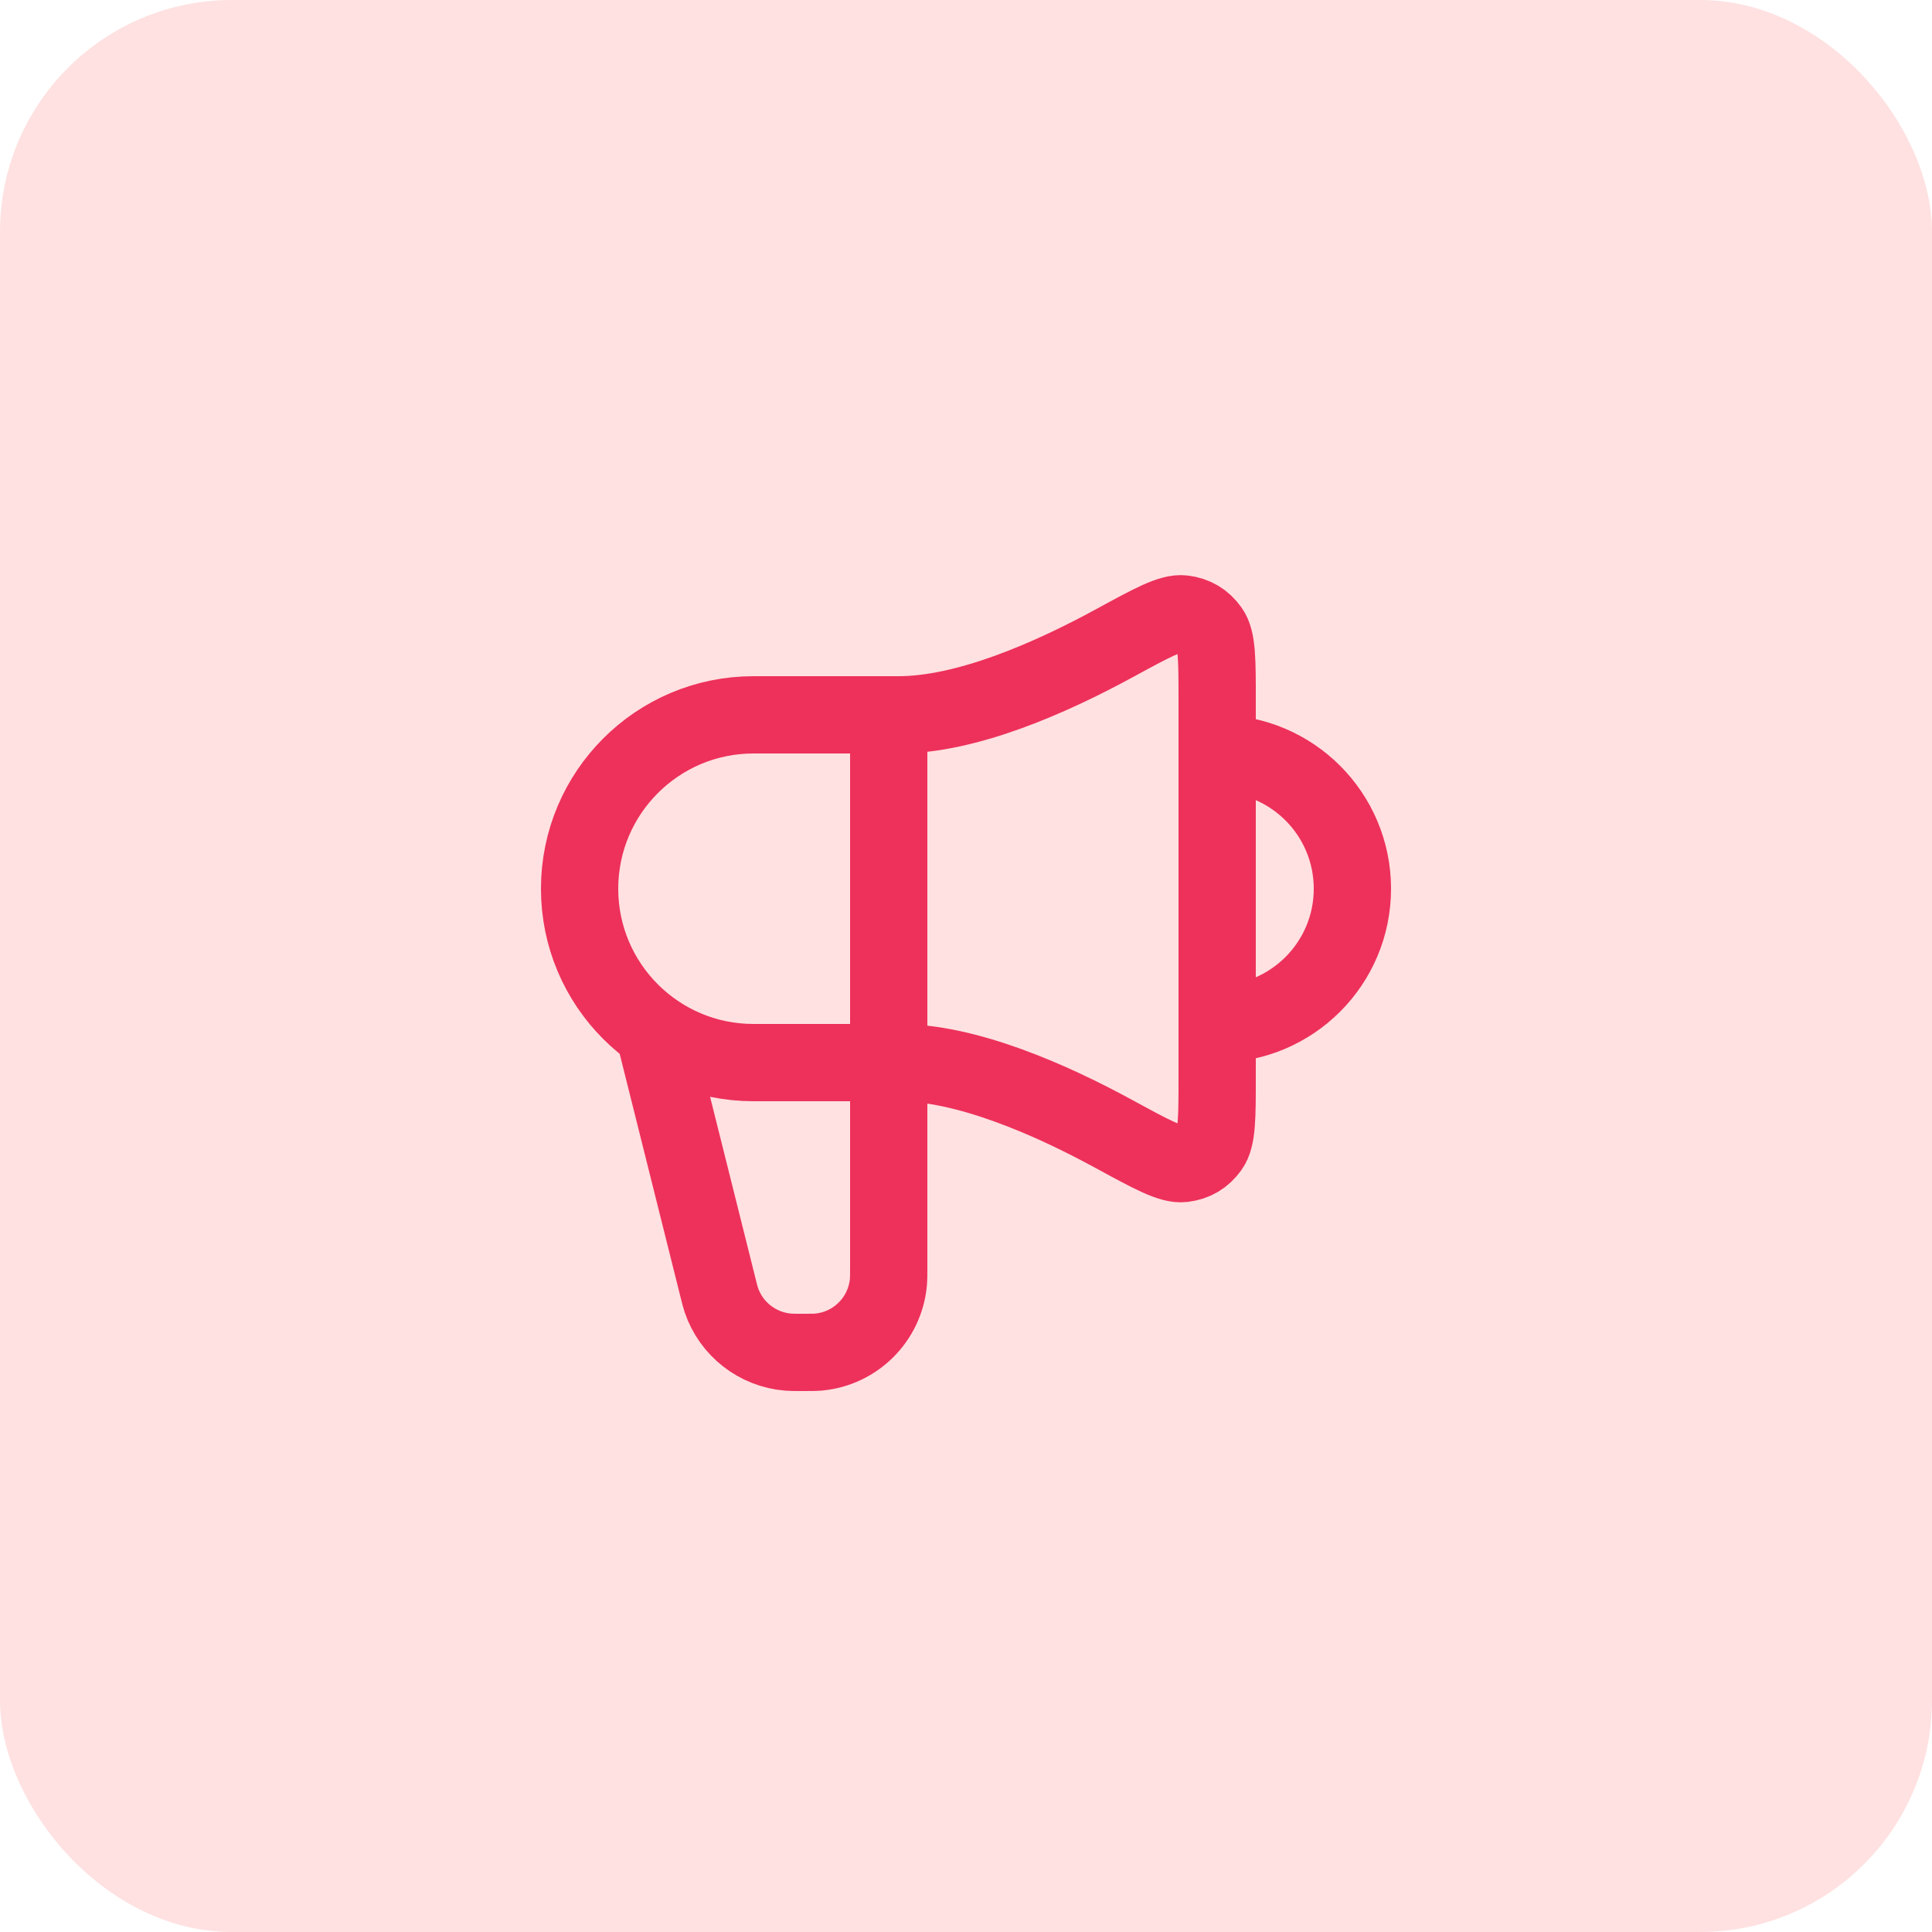
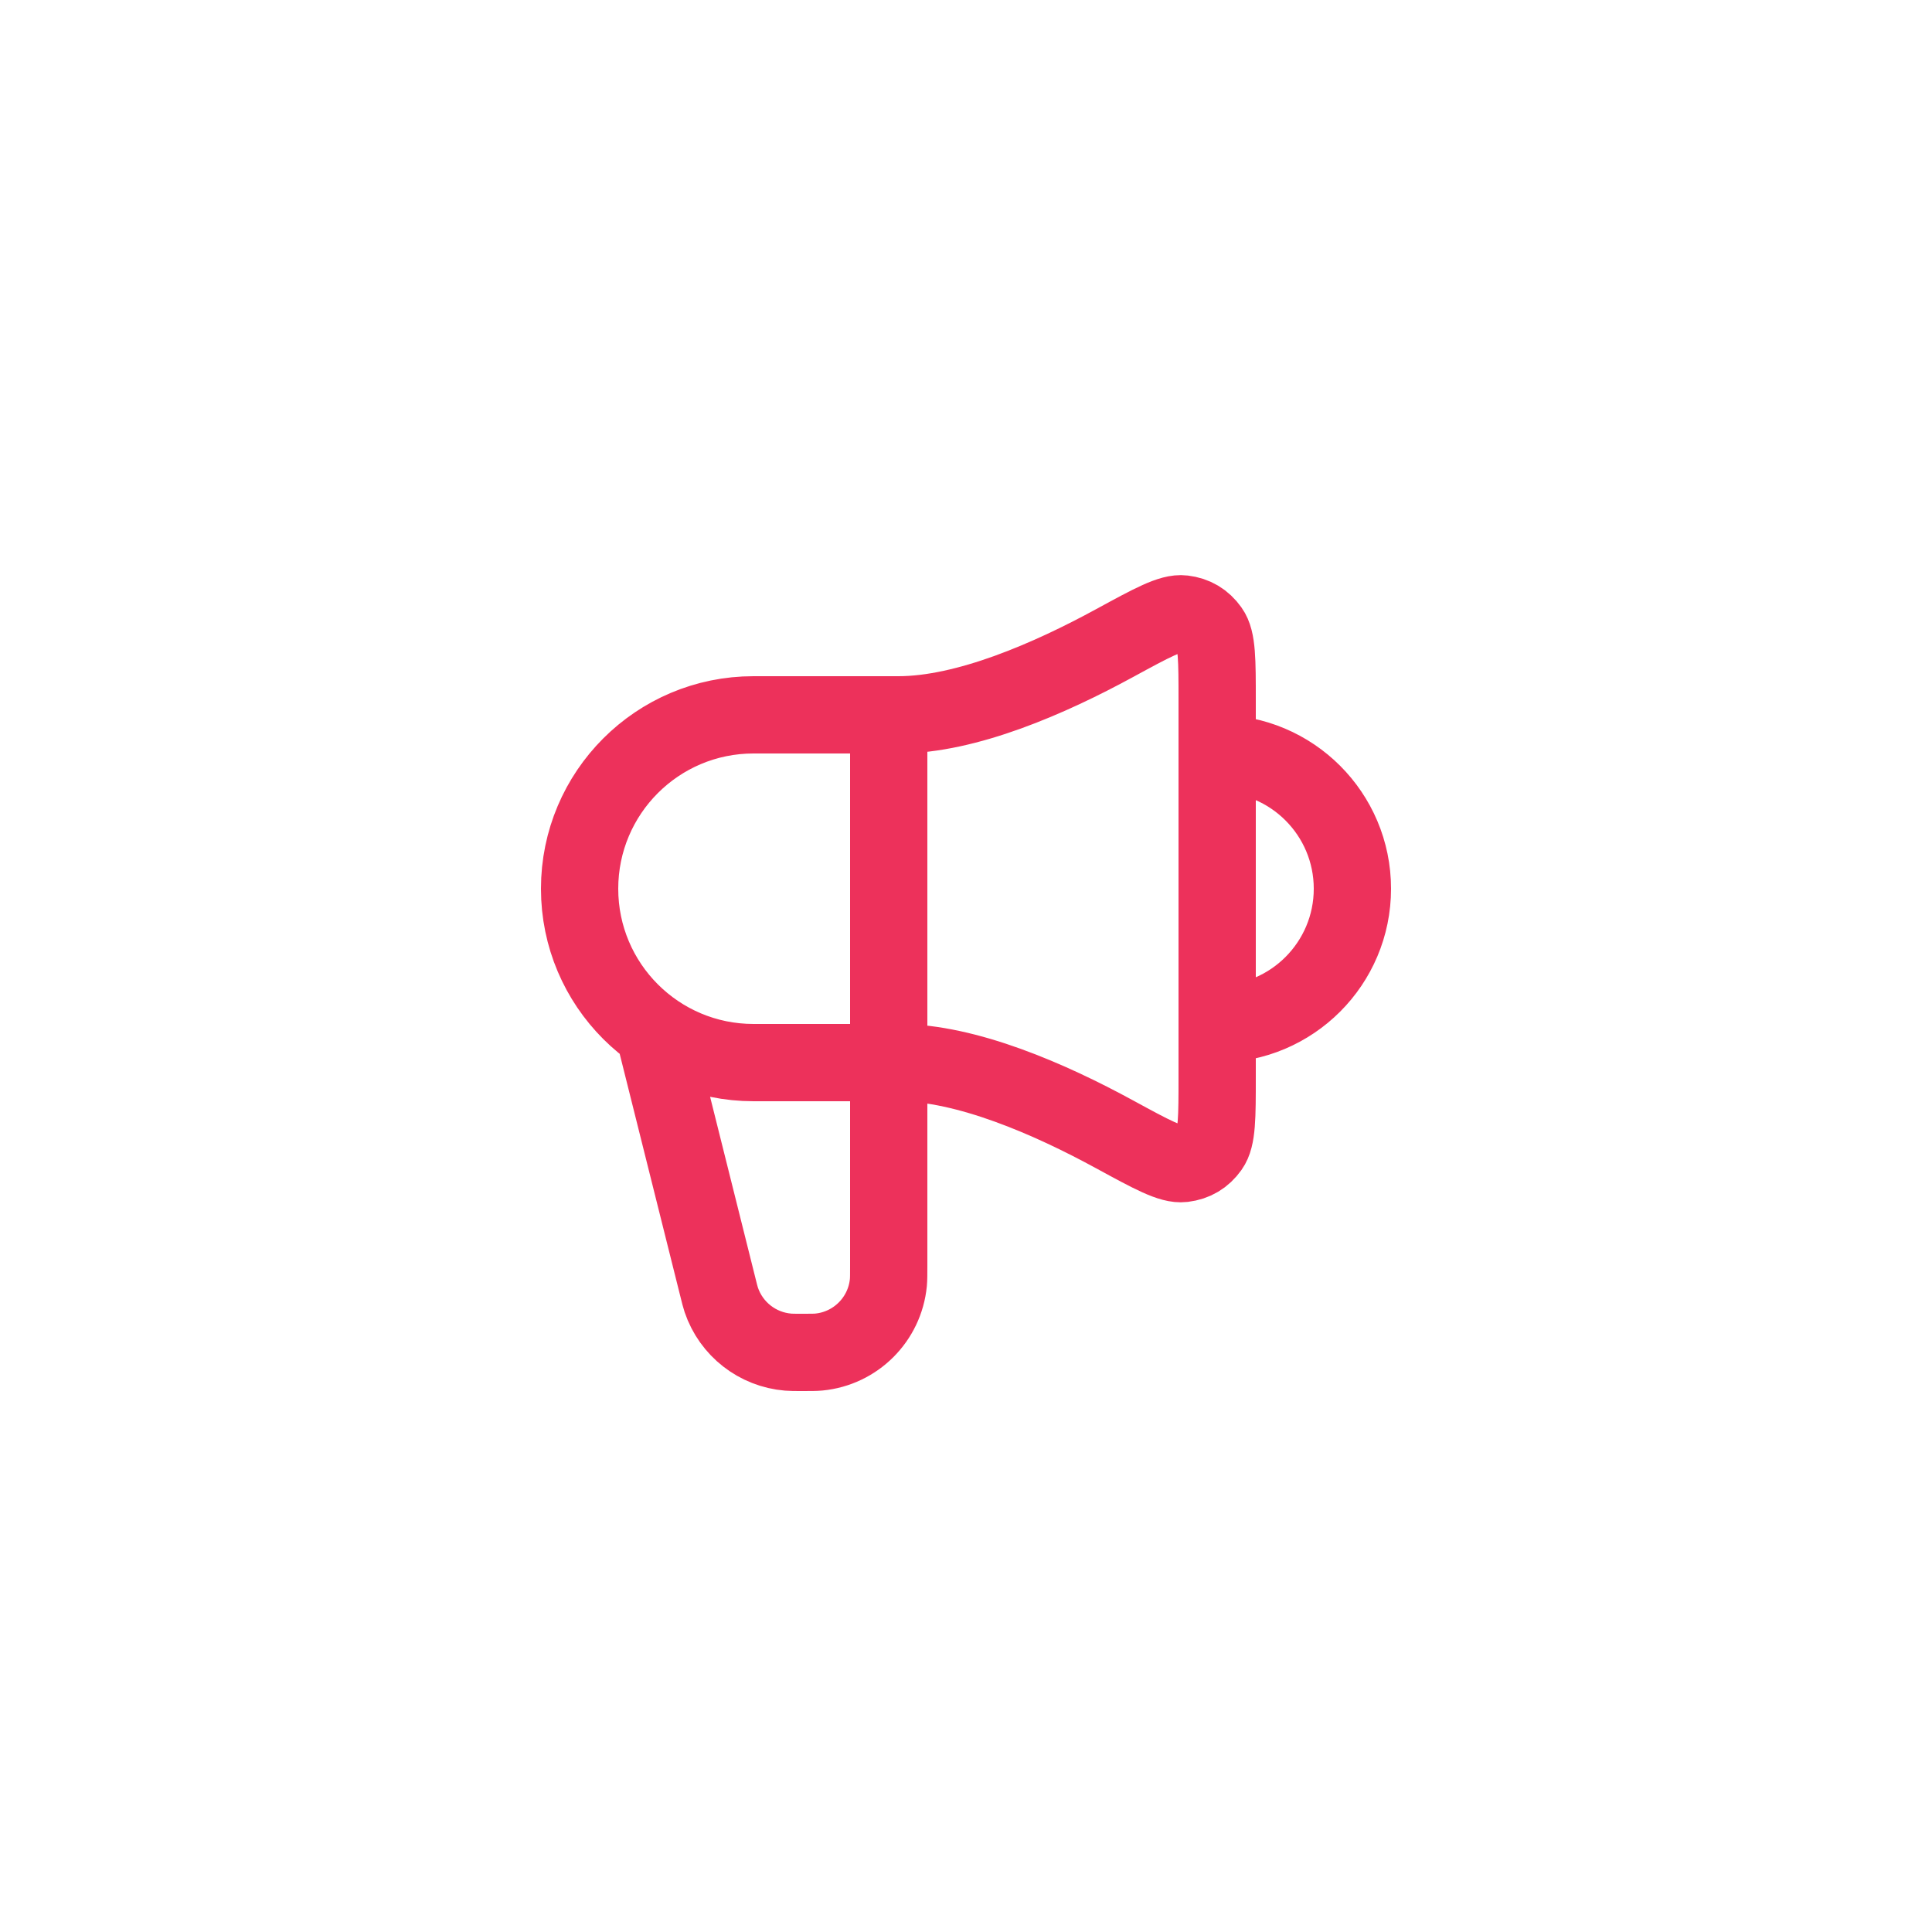
<svg xmlns="http://www.w3.org/2000/svg" width="50" height="50" viewBox="0 0 50 50" fill="none">
-   <rect width="50" height="50" rx="6" fill="#FF3A3A" fill-opacity="0.15" />
  <path d="M17 27L18.575 33.298C18.619 33.476 18.641 33.564 18.667 33.642C18.923 34.397 19.604 34.928 20.398 34.993C20.48 35 20.571 35 20.754 35C20.982 35 21.097 35 21.193 34.991C22.145 34.898 22.898 34.145 22.991 33.193C23 33.097 23 32.982 23 32.754V18.5M31.5 26.5C33.433 26.5 35 24.933 35 23C35 21.067 33.433 19.5 31.5 19.5M23.25 18.5H19.5C17.015 18.5 15 20.515 15 23C15 25.485 17.015 27.5 19.5 27.5H23.25C25.016 27.5 27.177 28.447 28.844 29.356C29.817 29.886 30.303 30.151 30.622 30.112C30.917 30.076 31.14 29.943 31.313 29.701C31.5 29.44 31.5 28.918 31.5 27.874V18.126C31.5 17.082 31.5 16.56 31.313 16.299C31.14 16.057 30.917 15.924 30.622 15.888C30.303 15.849 29.817 16.114 28.844 16.644C27.177 17.553 25.016 18.5 23.25 18.5Z" stroke="#ED315B" stroke-width="2" stroke-linecap="round" stroke-linejoin="round" />
</svg>